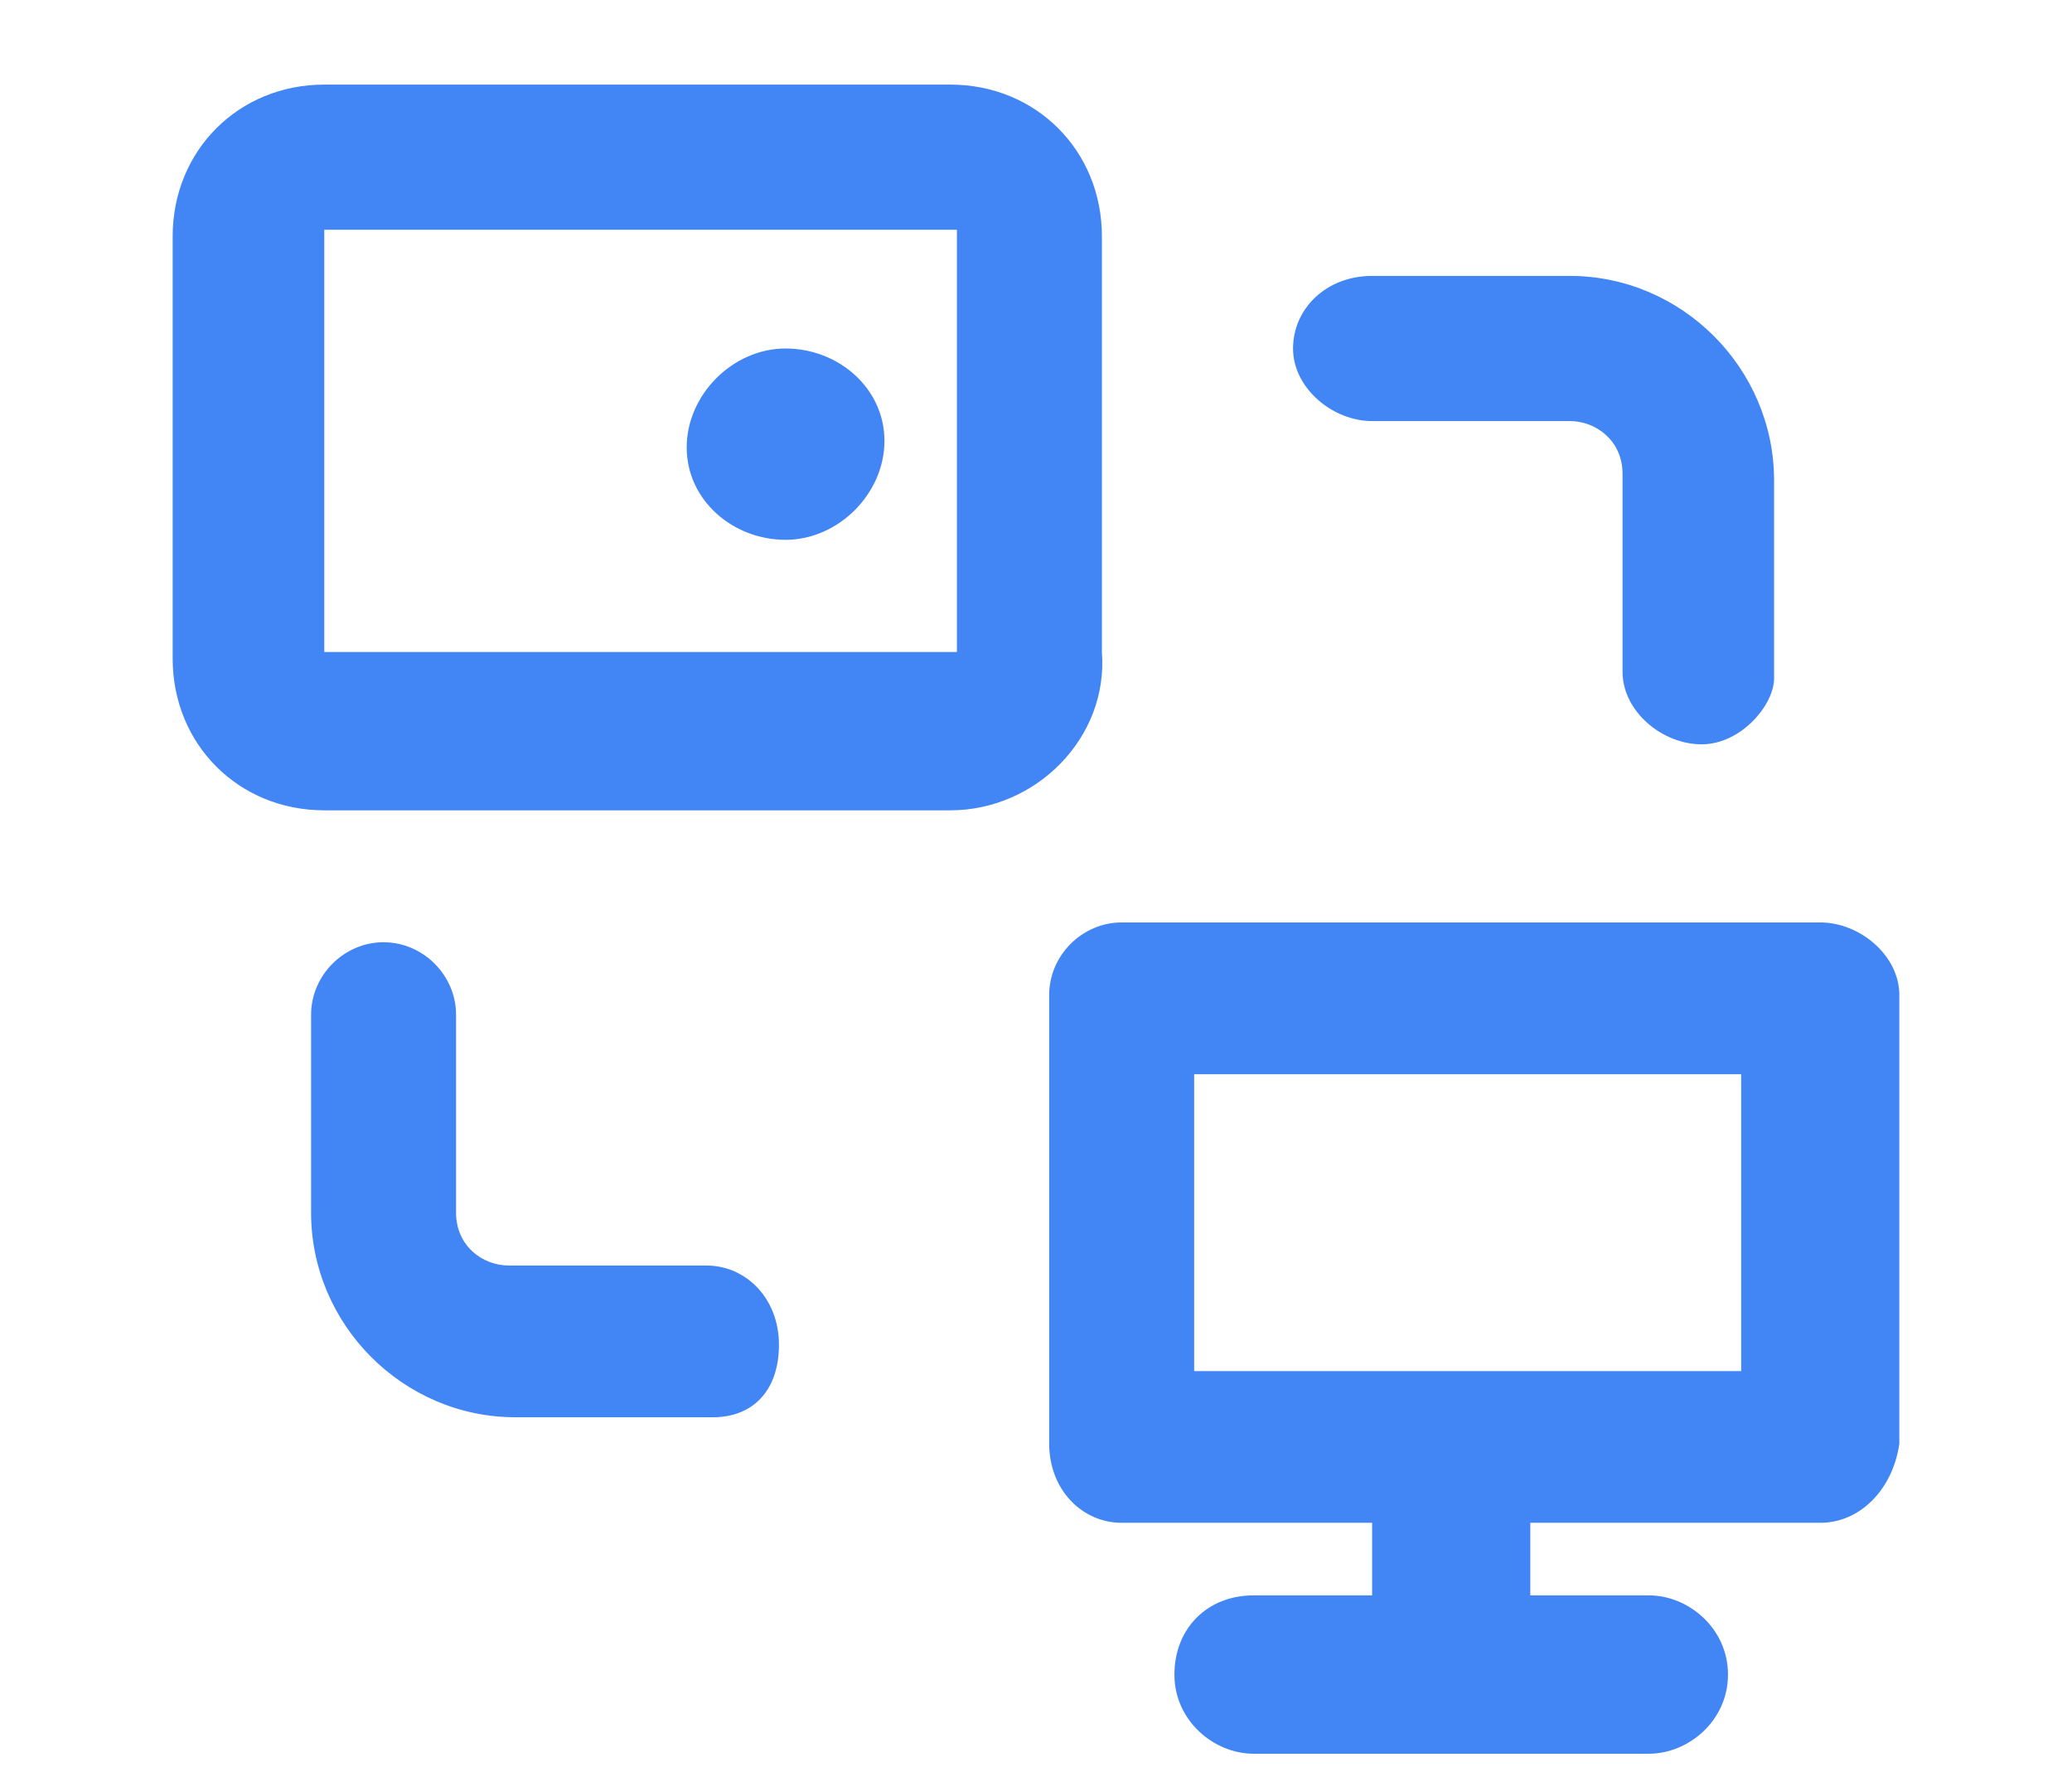
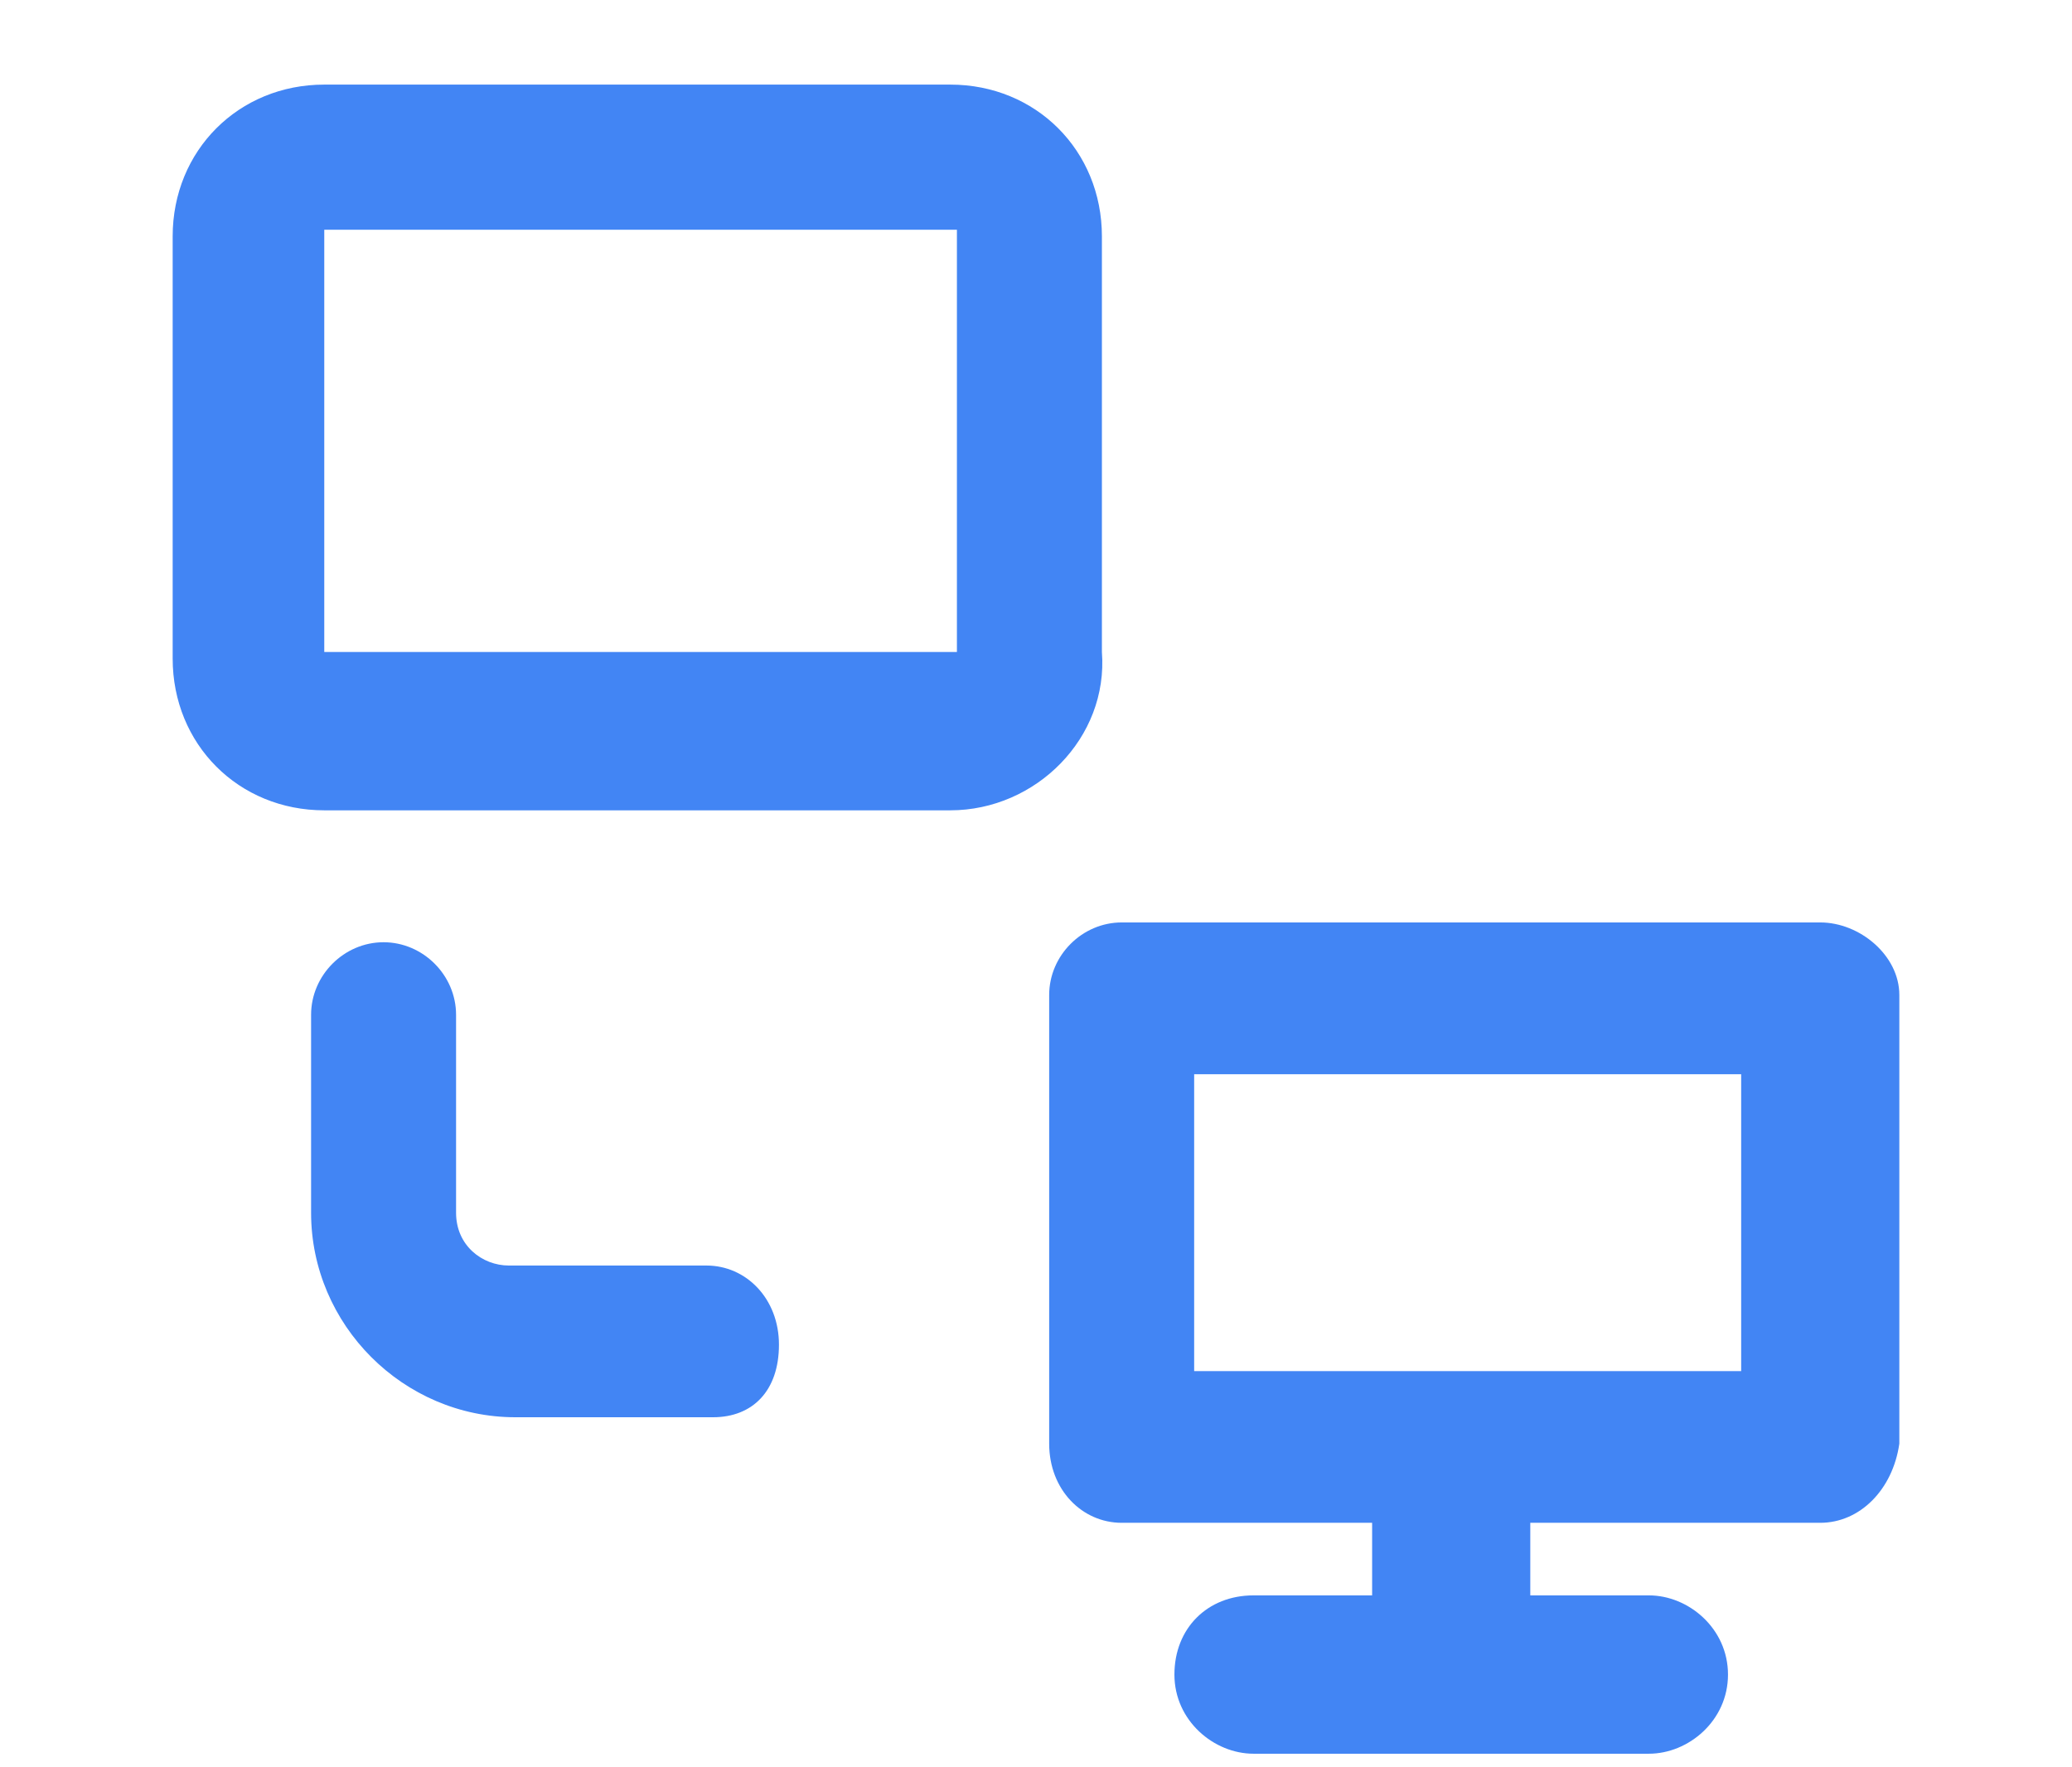
<svg xmlns="http://www.w3.org/2000/svg" fill="none" version="1.1" width="36" height="30.706" viewBox="0 0 36 30.706">
  <g>
    <g>
      <g>
-         <path d="M29.565,12.932C28.878,12.932,28.191,12.359,28.191,11.672L28.191,8.233C28.191,7.66,27.733,7.316,27.275,7.316L23.84,7.316C23.153,7.316,22.466,6.743,22.466,6.055C22.466,5.367,23.038,4.794,23.84,4.794L27.275,4.794C29.221,4.794,30.824,6.399,30.824,8.348L30.824,11.786C30.824,12.245,30.252,12.932,29.565,12.932Z" fill="#4285F4" fill-opacity="1" />
-       </g>
+         </g>
      <g>
        <path d="M12.389,24.624L8.954,24.624C7.008,24.624,5.405,23.019,5.405,21.071L5.405,17.632C5.405,16.944,5.977,16.371,6.664,16.371C7.351,16.371,7.924,16.944,7.924,17.632L7.924,21.071C7.924,21.644,8.382,21.988,8.84,21.988L12.275,21.988C12.962,21.988,13.534,22.561,13.534,23.363C13.534,24.166,13.076,24.624,12.389,24.624Z" fill="#4285F4" fill-opacity="1" />
      </g>
      <g>
        <path d="M25.214,29.209C24.527,29.209,23.84,28.636,23.84,27.834L23.84,25.656C23.84,24.968,24.412,24.28,25.214,24.28C26.015,24.28,26.588,24.853,26.588,25.656L26.588,27.834C26.588,28.636,26.015,29.209,25.214,29.209Z" fill="#4285F4" fill-opacity="1" />
      </g>
      <g>
        <path d="M28.649,30.47L21.779,30.47C21.092,30.47,20.405,29.897,20.405,29.095C20.405,28.292,20.977,27.719,21.779,27.719L28.649,27.719C29.336,27.719,30.023,28.292,30.023,29.095C30.023,29.897,29.336,30.47,28.649,30.47ZM31.626,26.458L19.489,26.458C18.802,26.458,18.229,25.885,18.229,25.083L18.229,17.288C18.229,16.6,18.802,16.027,19.489,16.027L31.626,16.027C32.313,16.027,33,16.6,33,17.288L33,25.083C32.885,25.885,32.313,26.458,31.626,26.458ZM20.748,23.822L30.252,23.822L30.252,18.664L20.748,18.664L20.748,23.822ZM16.511,14.079L5.634,14.079C4.145,14.079,3,12.933,3,11.442L3,4.106C3,2.616,4.145,1.47,5.634,1.47L16.511,1.47C18,1.47,19.145,2.616,19.145,4.106L19.145,11.328C19.26,12.818,18,14.079,16.511,14.079ZM5.634,3.992Q5.519,4.106,5.634,3.992L5.634,11.328L16.626,11.328L16.626,3.992L5.634,3.992Z" fill="#4285F4" fill-opacity="1" />
      </g>
      <g>
-         <path d="M13.649,9.379C14.565,9.379,15.367,8.577,15.367,7.66C15.367,6.743,14.565,6.055,13.649,6.055C12.733,6.055,11.931,6.857,11.931,7.774C11.931,8.691,12.733,9.379,13.649,9.379Z" fill="#4285F4" fill-opacity="1" />
-       </g>
+         </g>
    </g>
  </g>
</svg>